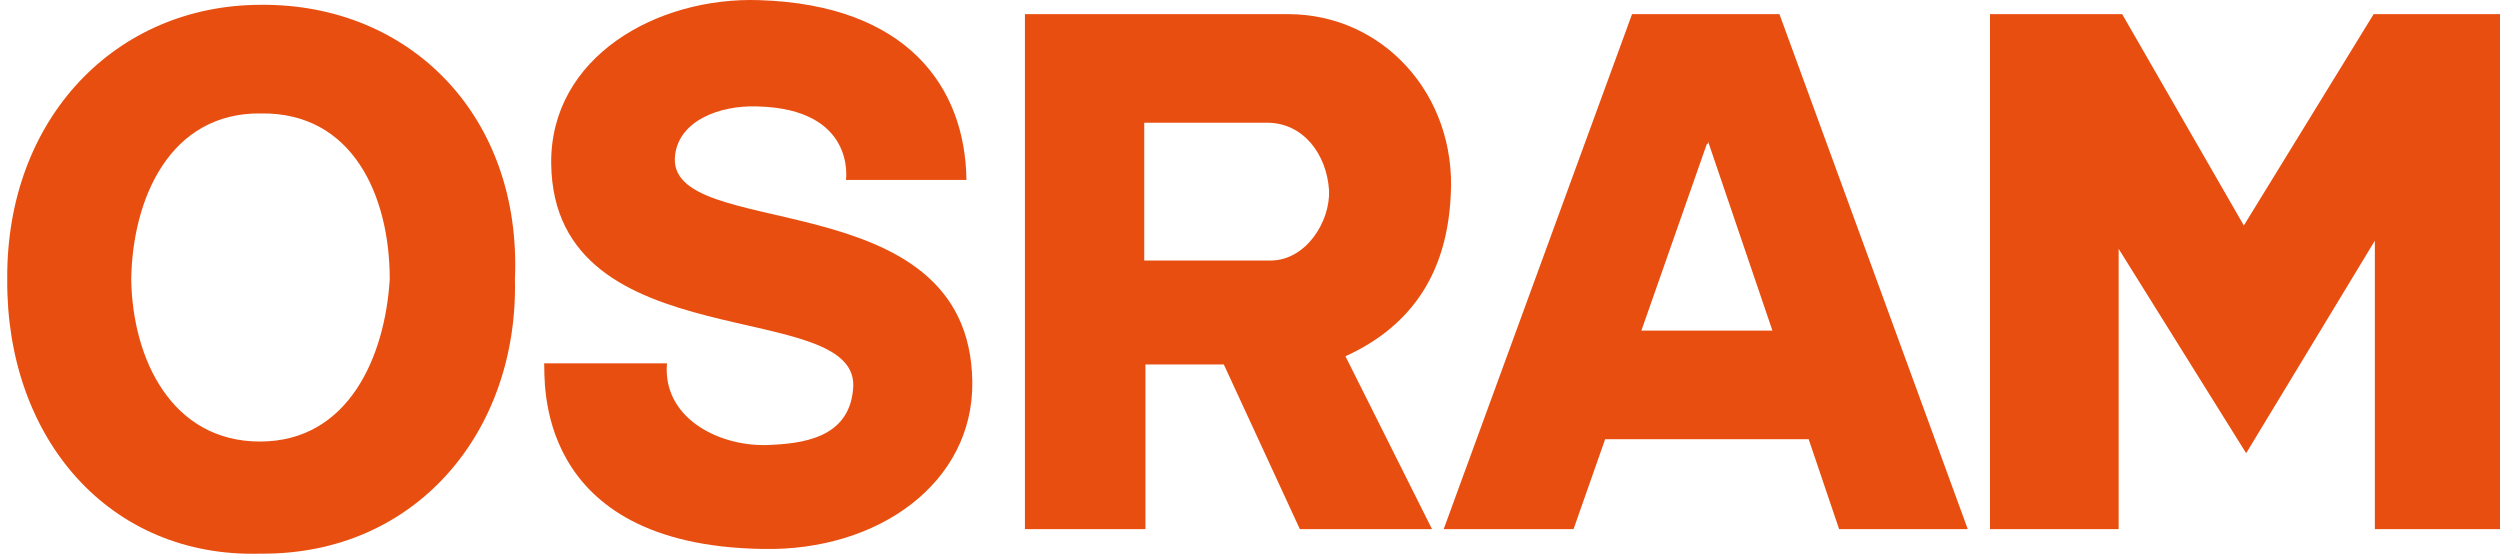
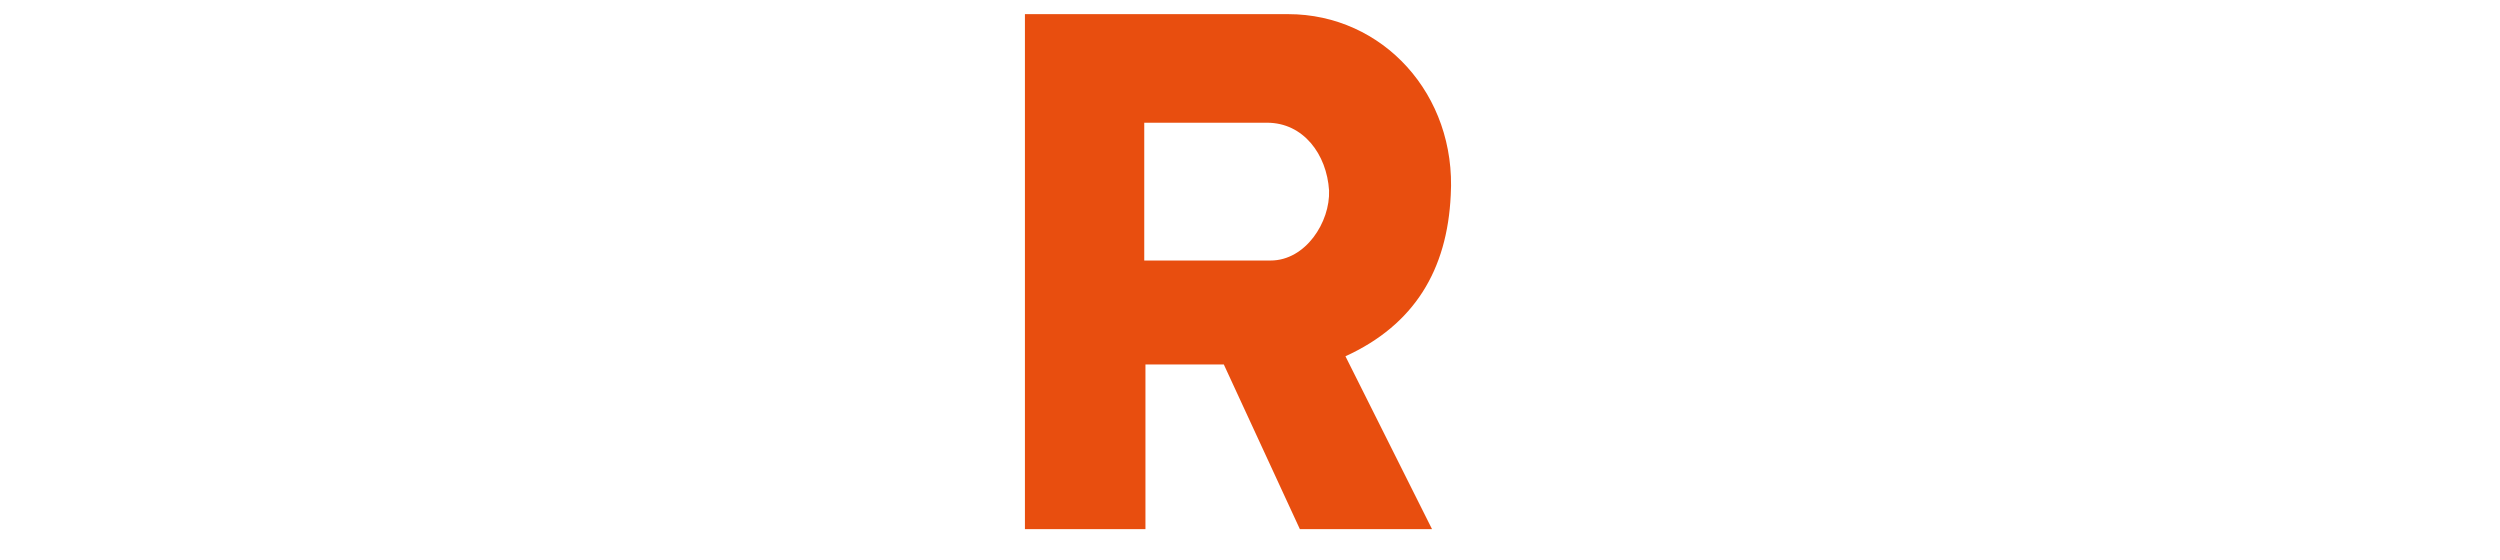
<svg xmlns="http://www.w3.org/2000/svg" width="67" height="15" viewBox="0 0 67 15" fill="none">
-   <path fill-rule="evenodd" clip-rule="evenodd" d="M17.875 9.737C17.75 11.176 19.223 11.959 20.54 11.927C21.512 11.896 22.735 11.739 22.86 10.456C23.174 7.89 14.835 9.737 14.772 4.385C14.741 1.537 17.593 -0.09 20.352 0.004C24.302 0.129 25.869 2.32 25.901 4.823H22.672C22.672 4.823 22.954 2.914 20.289 2.852C19.286 2.82 18.22 3.227 18.095 4.135C17.75 6.544 25.995 4.761 26.058 10.237C26.089 12.929 23.55 14.775 20.446 14.712C14.239 14.618 14.615 10.112 14.584 9.737H17.875Z" fill="#E84E0F" />
-   <path fill-rule="evenodd" clip-rule="evenodd" d="M63.646 6.45V14.18H67V0.379H63.614L60.135 6.043L56.874 0.379H53.332V14.18H56.78V6.669L60.197 12.146L63.646 6.45Z" fill="#E84E0F" />
-   <path fill-rule="evenodd" clip-rule="evenodd" d="M47.689 0.379L52.736 14.18H49.288L48.472 11.77H43.018L42.171 14.18H38.691L43.739 0.379H47.689ZM45.745 3.853L43.989 8.86H47.501L45.776 3.79V3.853H45.745Z" fill="#E84E0F" />
  <path fill-rule="evenodd" clip-rule="evenodd" d="M32.798 9.767H30.698V14.18H27.468V0.379H34.522C37.061 0.379 39.036 2.538 38.88 5.23C38.786 7.232 37.908 8.703 36.058 9.548L38.378 14.18H34.836L32.798 9.767ZM30.666 3.289H33.958C34.93 3.289 35.557 4.134 35.619 5.104C35.651 5.949 34.992 6.982 34.052 6.982H30.666V3.289Z" fill="#E84E0F" />
-   <path fill-rule="evenodd" clip-rule="evenodd" d="M6.997 14.838C11.135 14.869 13.894 11.583 13.8 7.483C13.988 3.102 10.979 0.098 6.997 0.129C3.11 0.129 0.163 3.165 0.194 7.483C0.163 11.739 2.922 14.963 6.997 14.838ZM6.997 3.04C9.442 3.008 10.445 5.23 10.445 7.483C10.32 9.549 9.348 11.833 6.966 11.833C4.615 11.833 3.549 9.643 3.517 7.483C3.549 5.324 4.552 3.008 6.997 3.04Z" fill="#E84E0F" />
</svg>